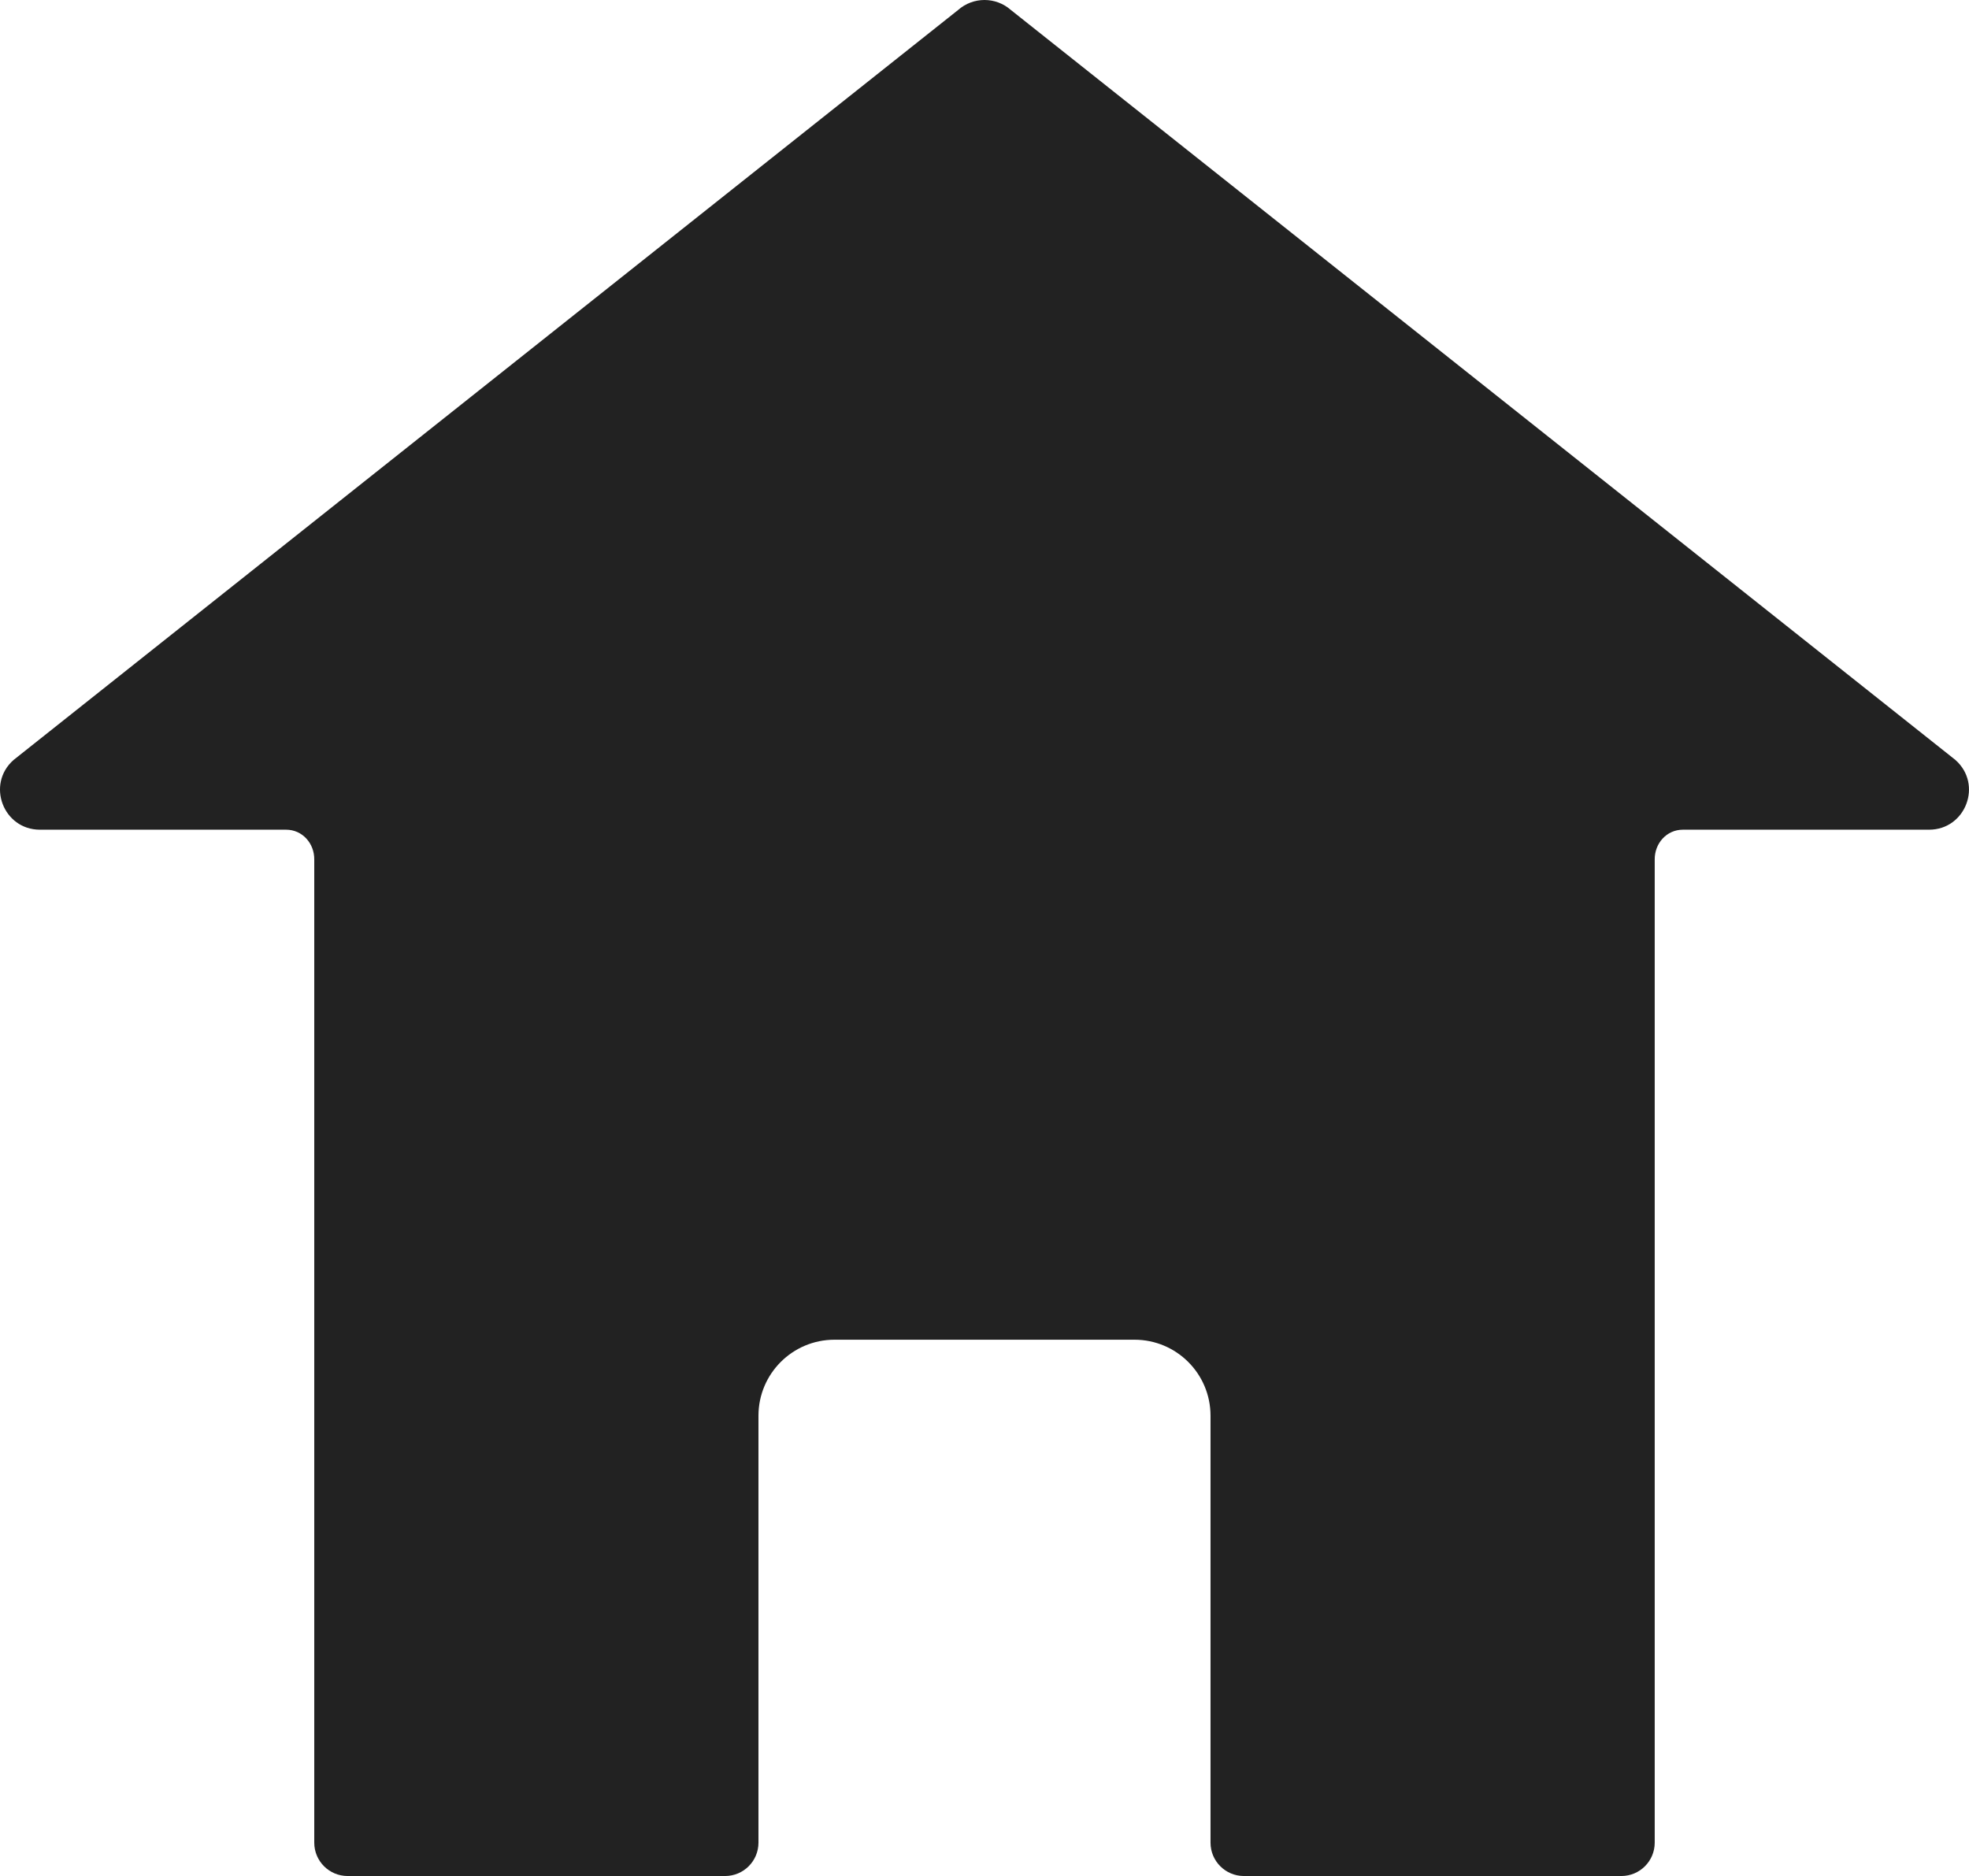
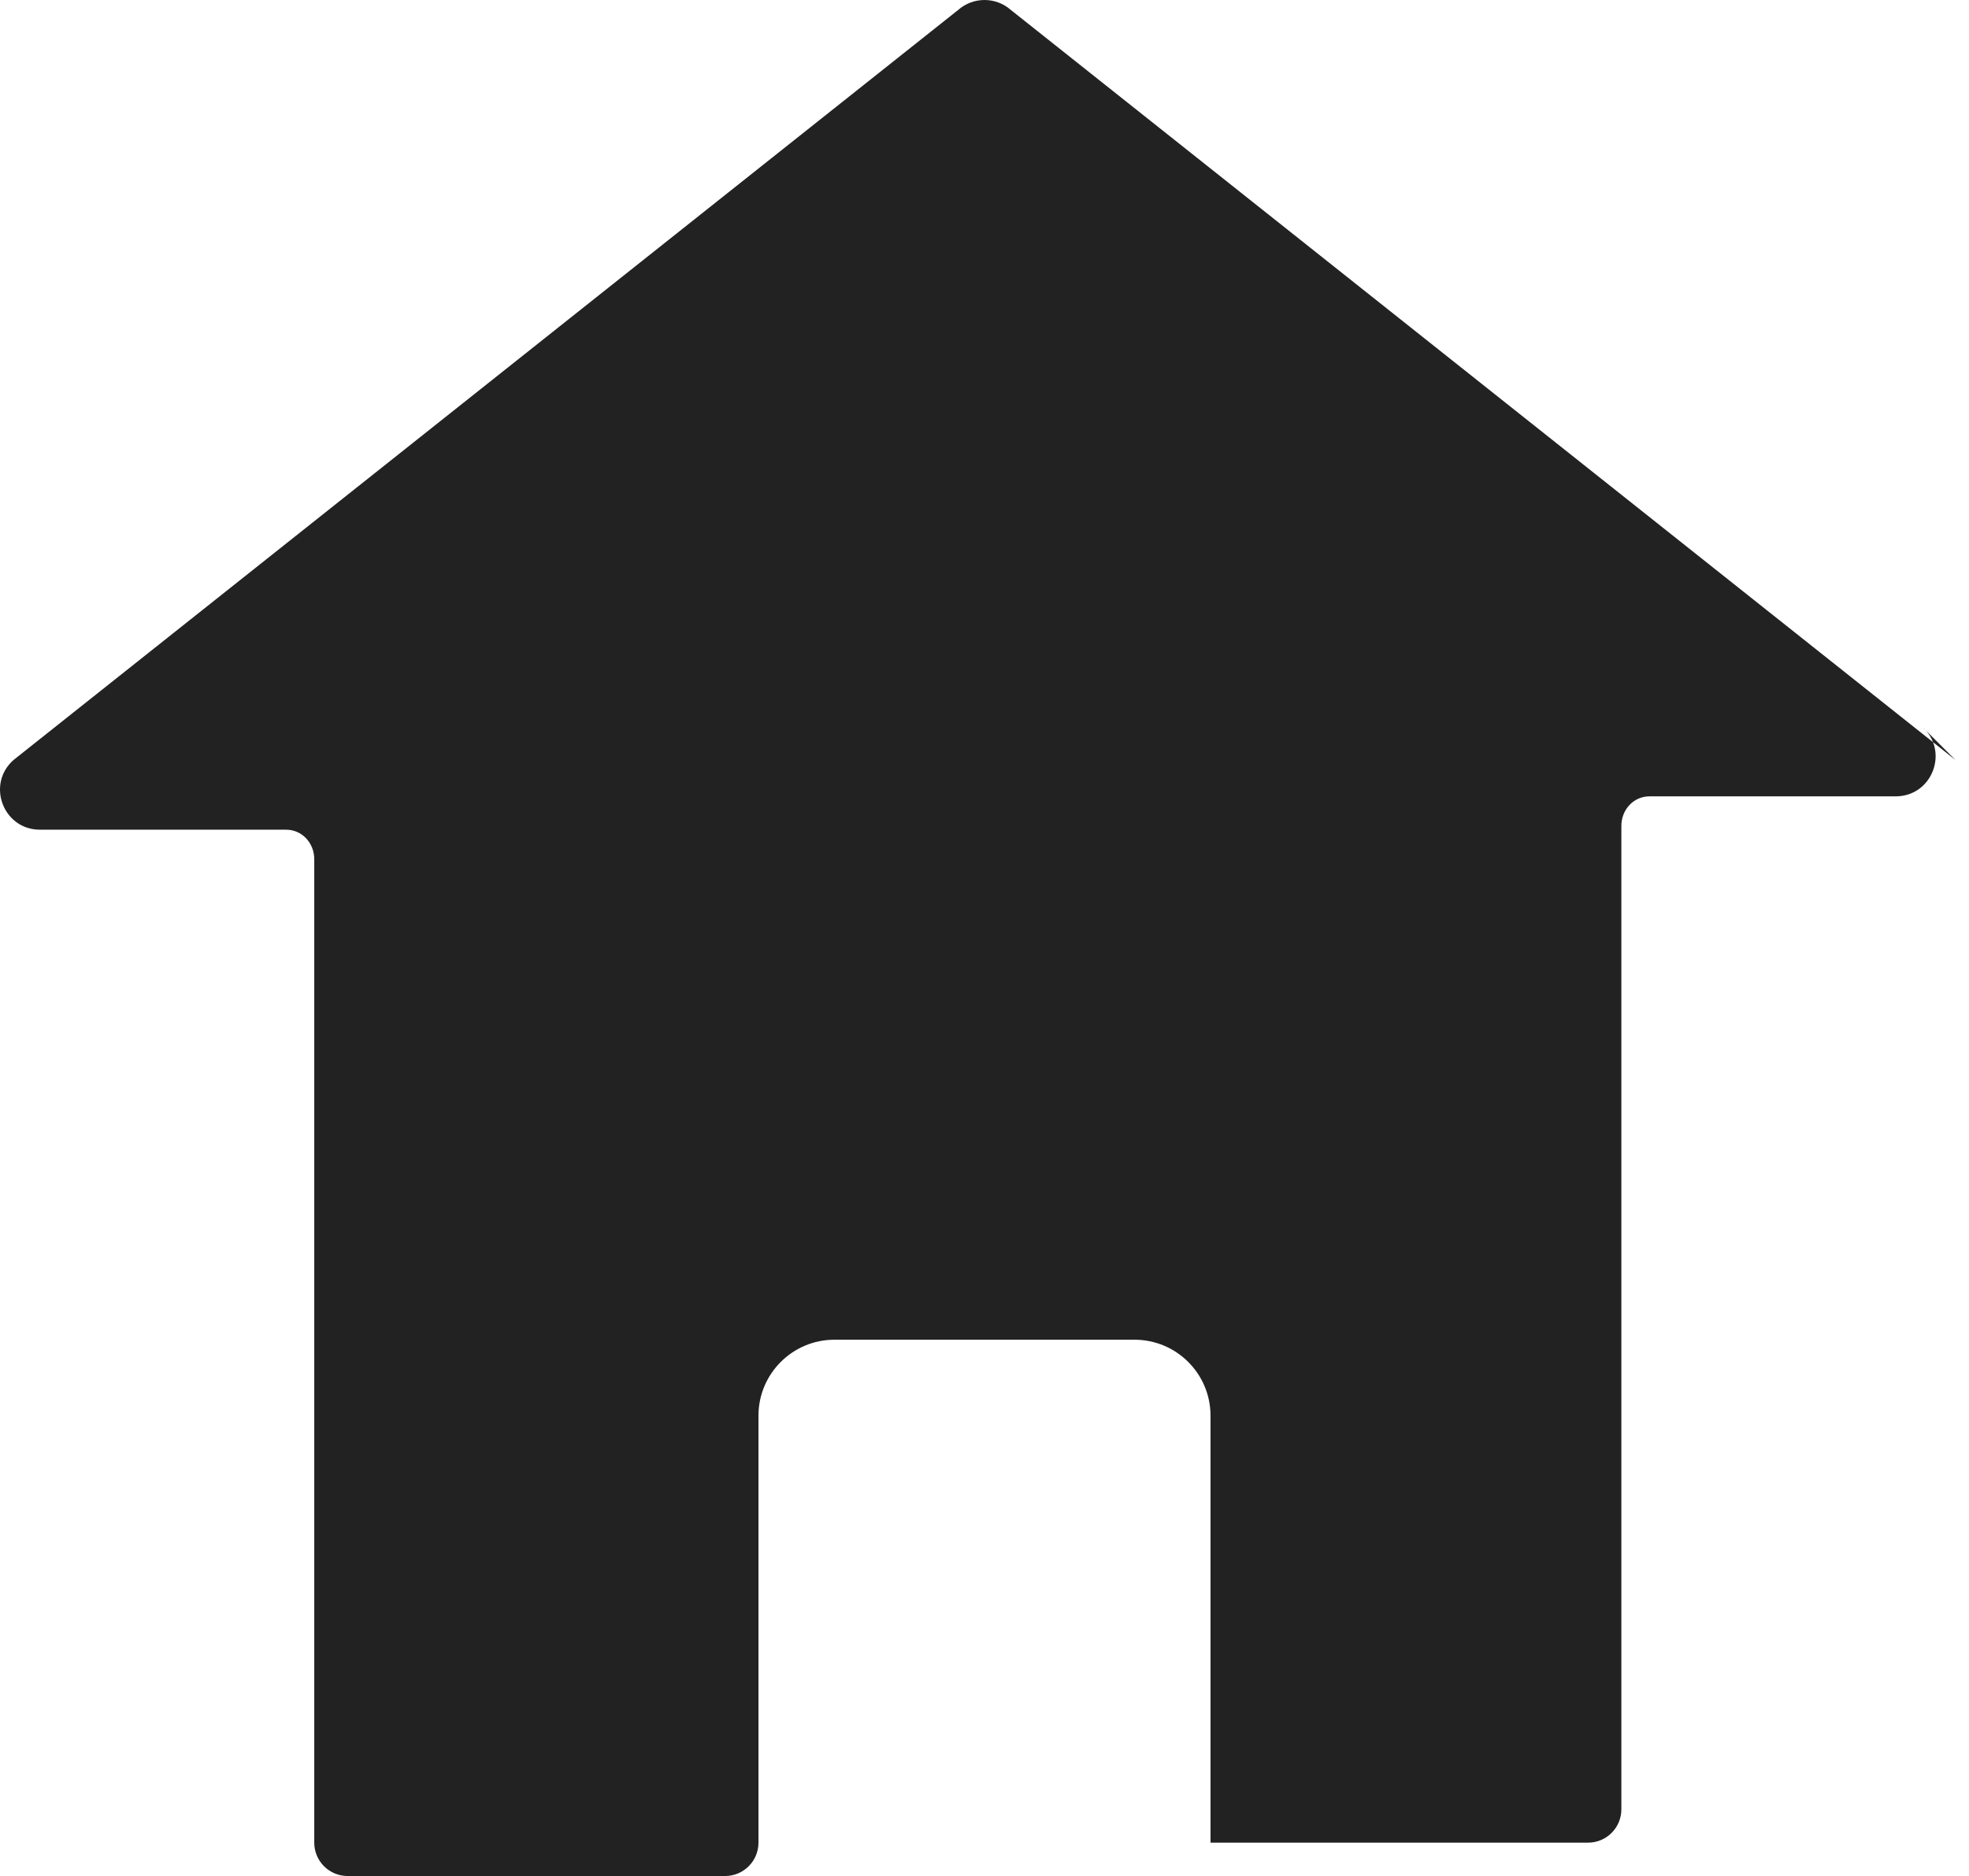
<svg xmlns="http://www.w3.org/2000/svg" id="b" width="218.209" height="207.912" viewBox="0 0 218.209 207.912">
  <defs>
    <style>.d{fill:#222;}</style>
  </defs>
  <g id="c">
-     <path class="d" d="M216.708,84.226L112.029,1.107c-1.67-1.476-4.178-1.476-5.849,0L1.501,84.226c-3.048,2.693-1.143,7.726,2.924,7.726h27.281c1.801,0,3.143,1.513,3.121,3.314,0,.015,0,.03,0,.045v108.904c0,2.041,1.655,3.696,3.696,3.696h41.836c2.041,0,3.696-1.655,3.696-3.696v-47.316c0-4.652,3.771-8.424,8.424-8.424h33.25c4.652,0,8.424,3.771,8.424,8.424v47.316c0,2.041,1.655,3.696,3.696,3.696h41.835c2.041,0,3.696-1.655,3.696-3.696v-108.904c0-.015,0-.03,0-.045-.021-1.801,1.32-3.314,3.121-3.314h27.281c4.068,0,5.973-5.033,2.924-7.726Z" />
+     <path class="d" d="M216.708,84.226L112.029,1.107c-1.67-1.476-4.178-1.476-5.849,0L1.501,84.226c-3.048,2.693-1.143,7.726,2.924,7.726h27.281c1.801,0,3.143,1.513,3.121,3.314,0,.015,0,.03,0,.045v108.904c0,2.041,1.655,3.696,3.696,3.696h41.836c2.041,0,3.696-1.655,3.696-3.696v-47.316c0-4.652,3.771-8.424,8.424-8.424h33.25c4.652,0,8.424,3.771,8.424,8.424v47.316h41.835c2.041,0,3.696-1.655,3.696-3.696v-108.904c0-.015,0-.03,0-.045-.021-1.801,1.32-3.314,3.121-3.314h27.281c4.068,0,5.973-5.033,2.924-7.726Z" />
  </g>
</svg>